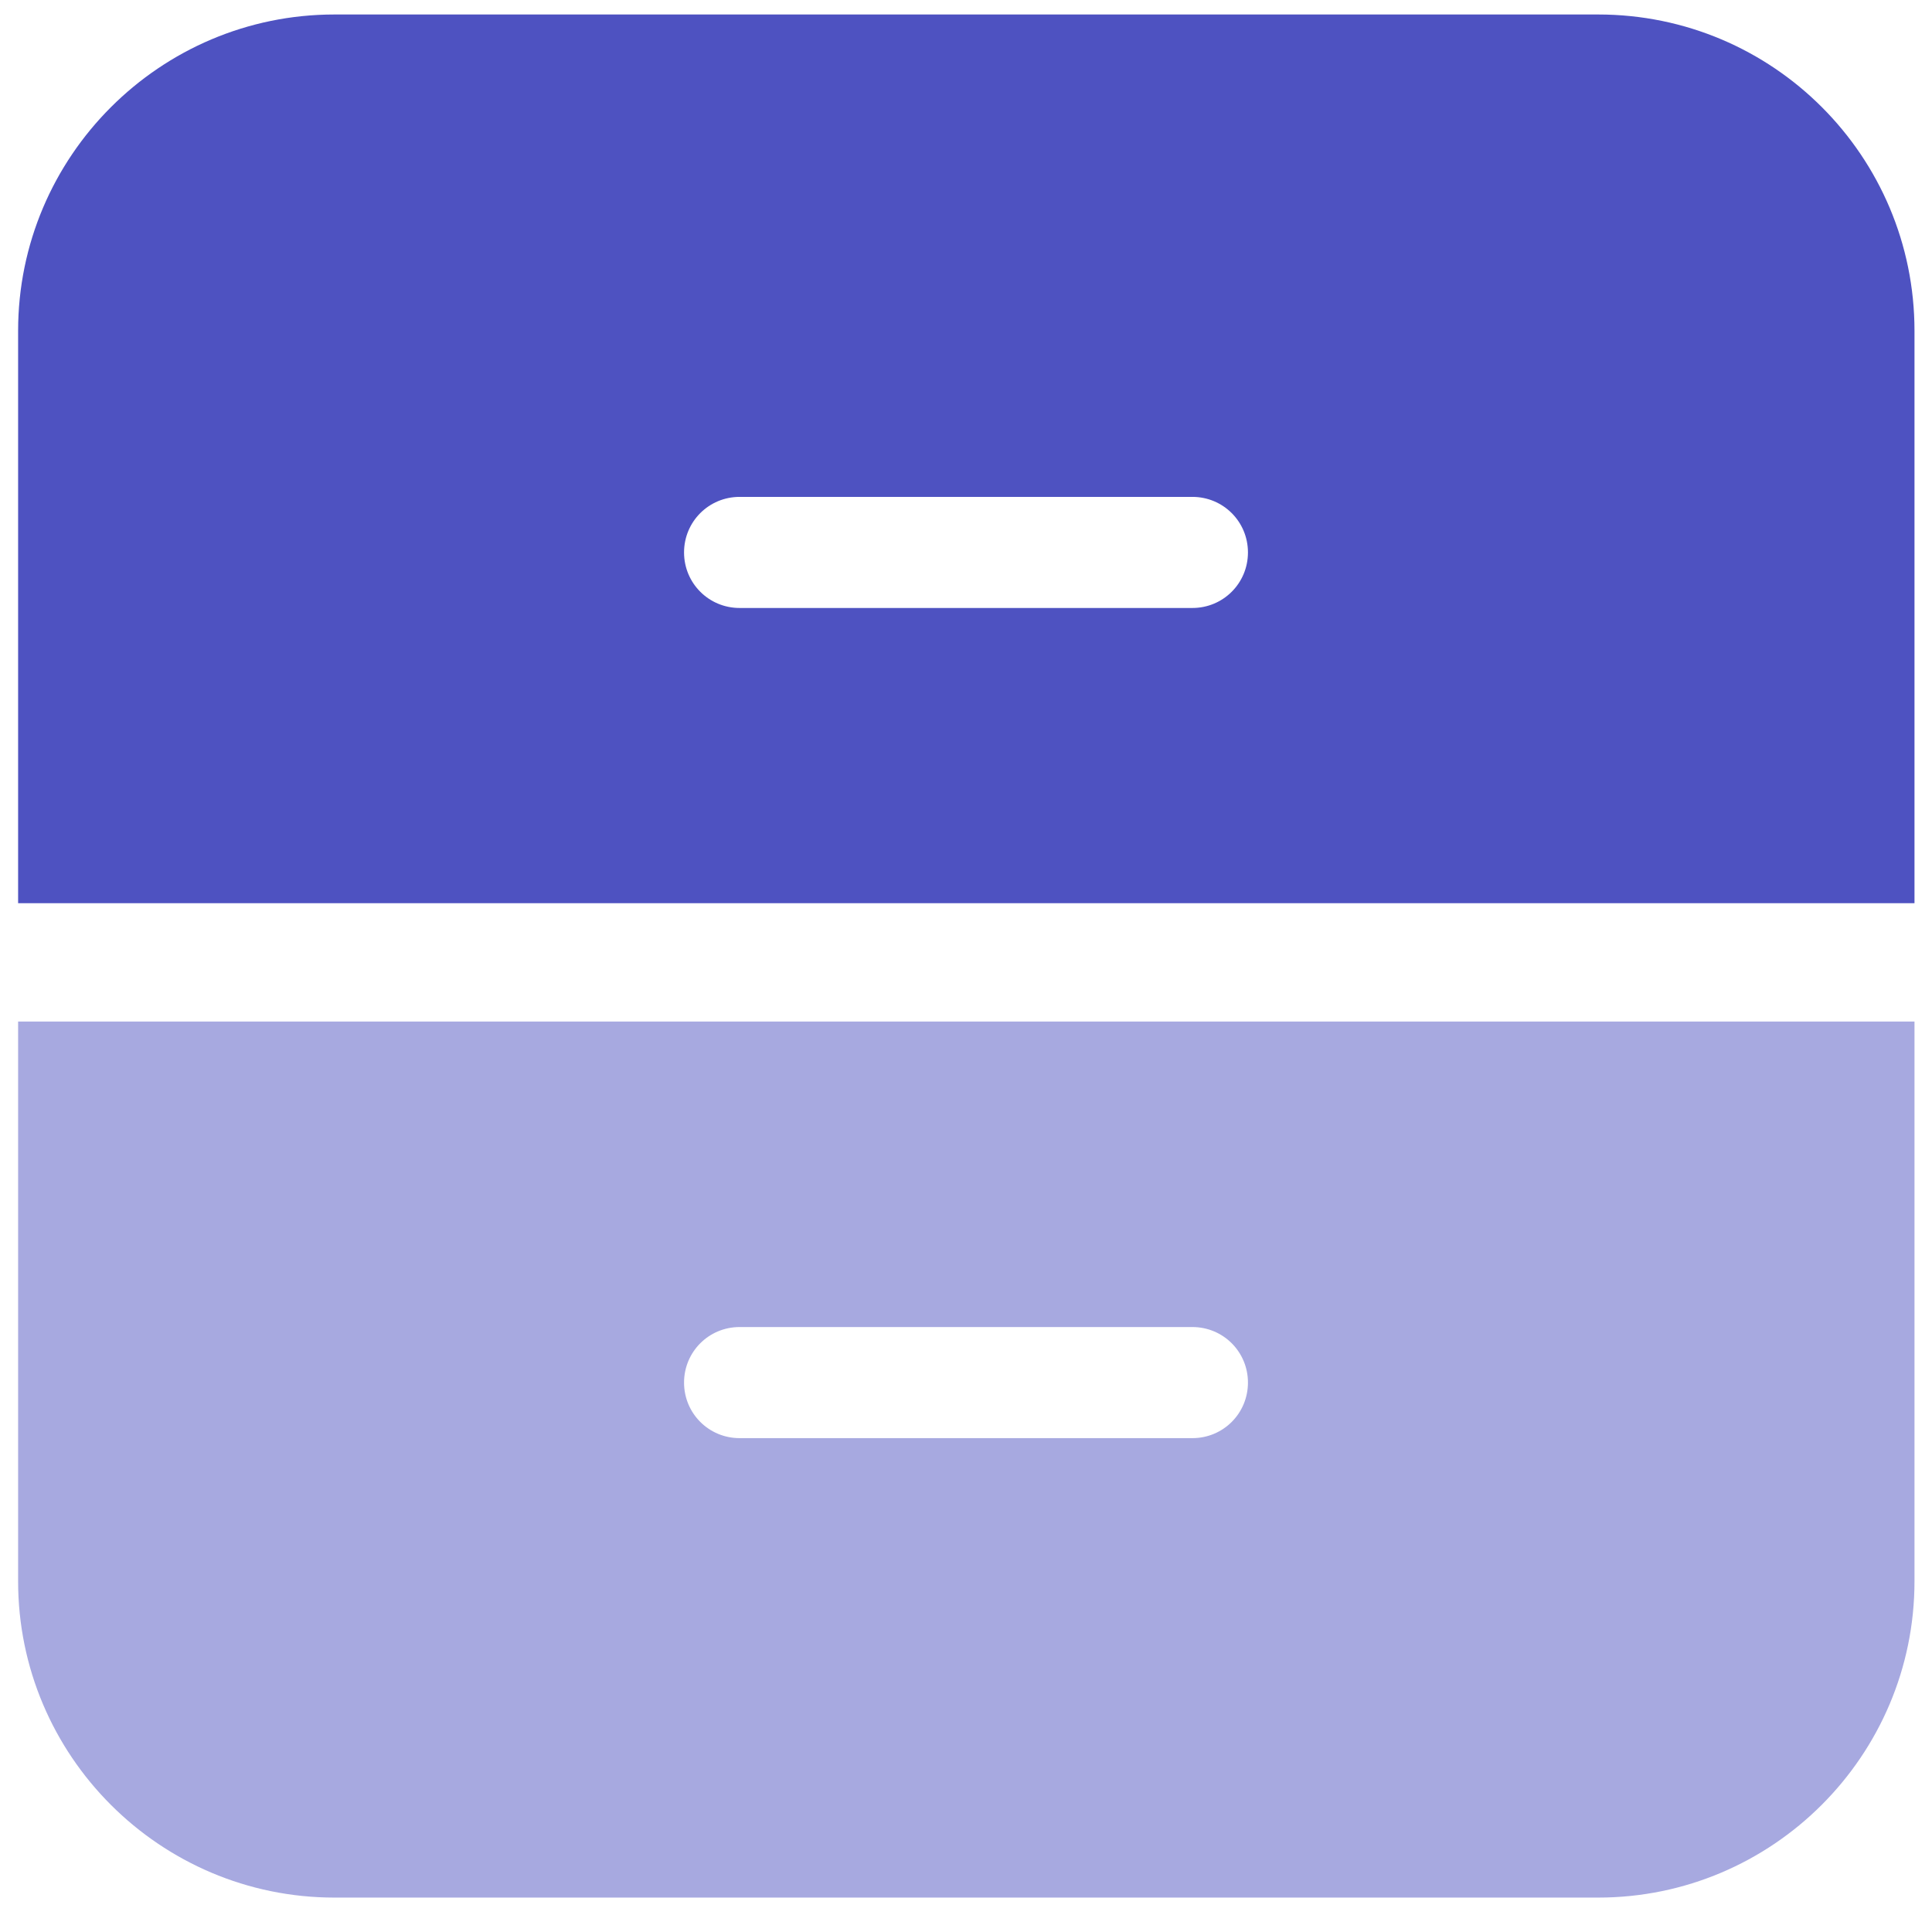
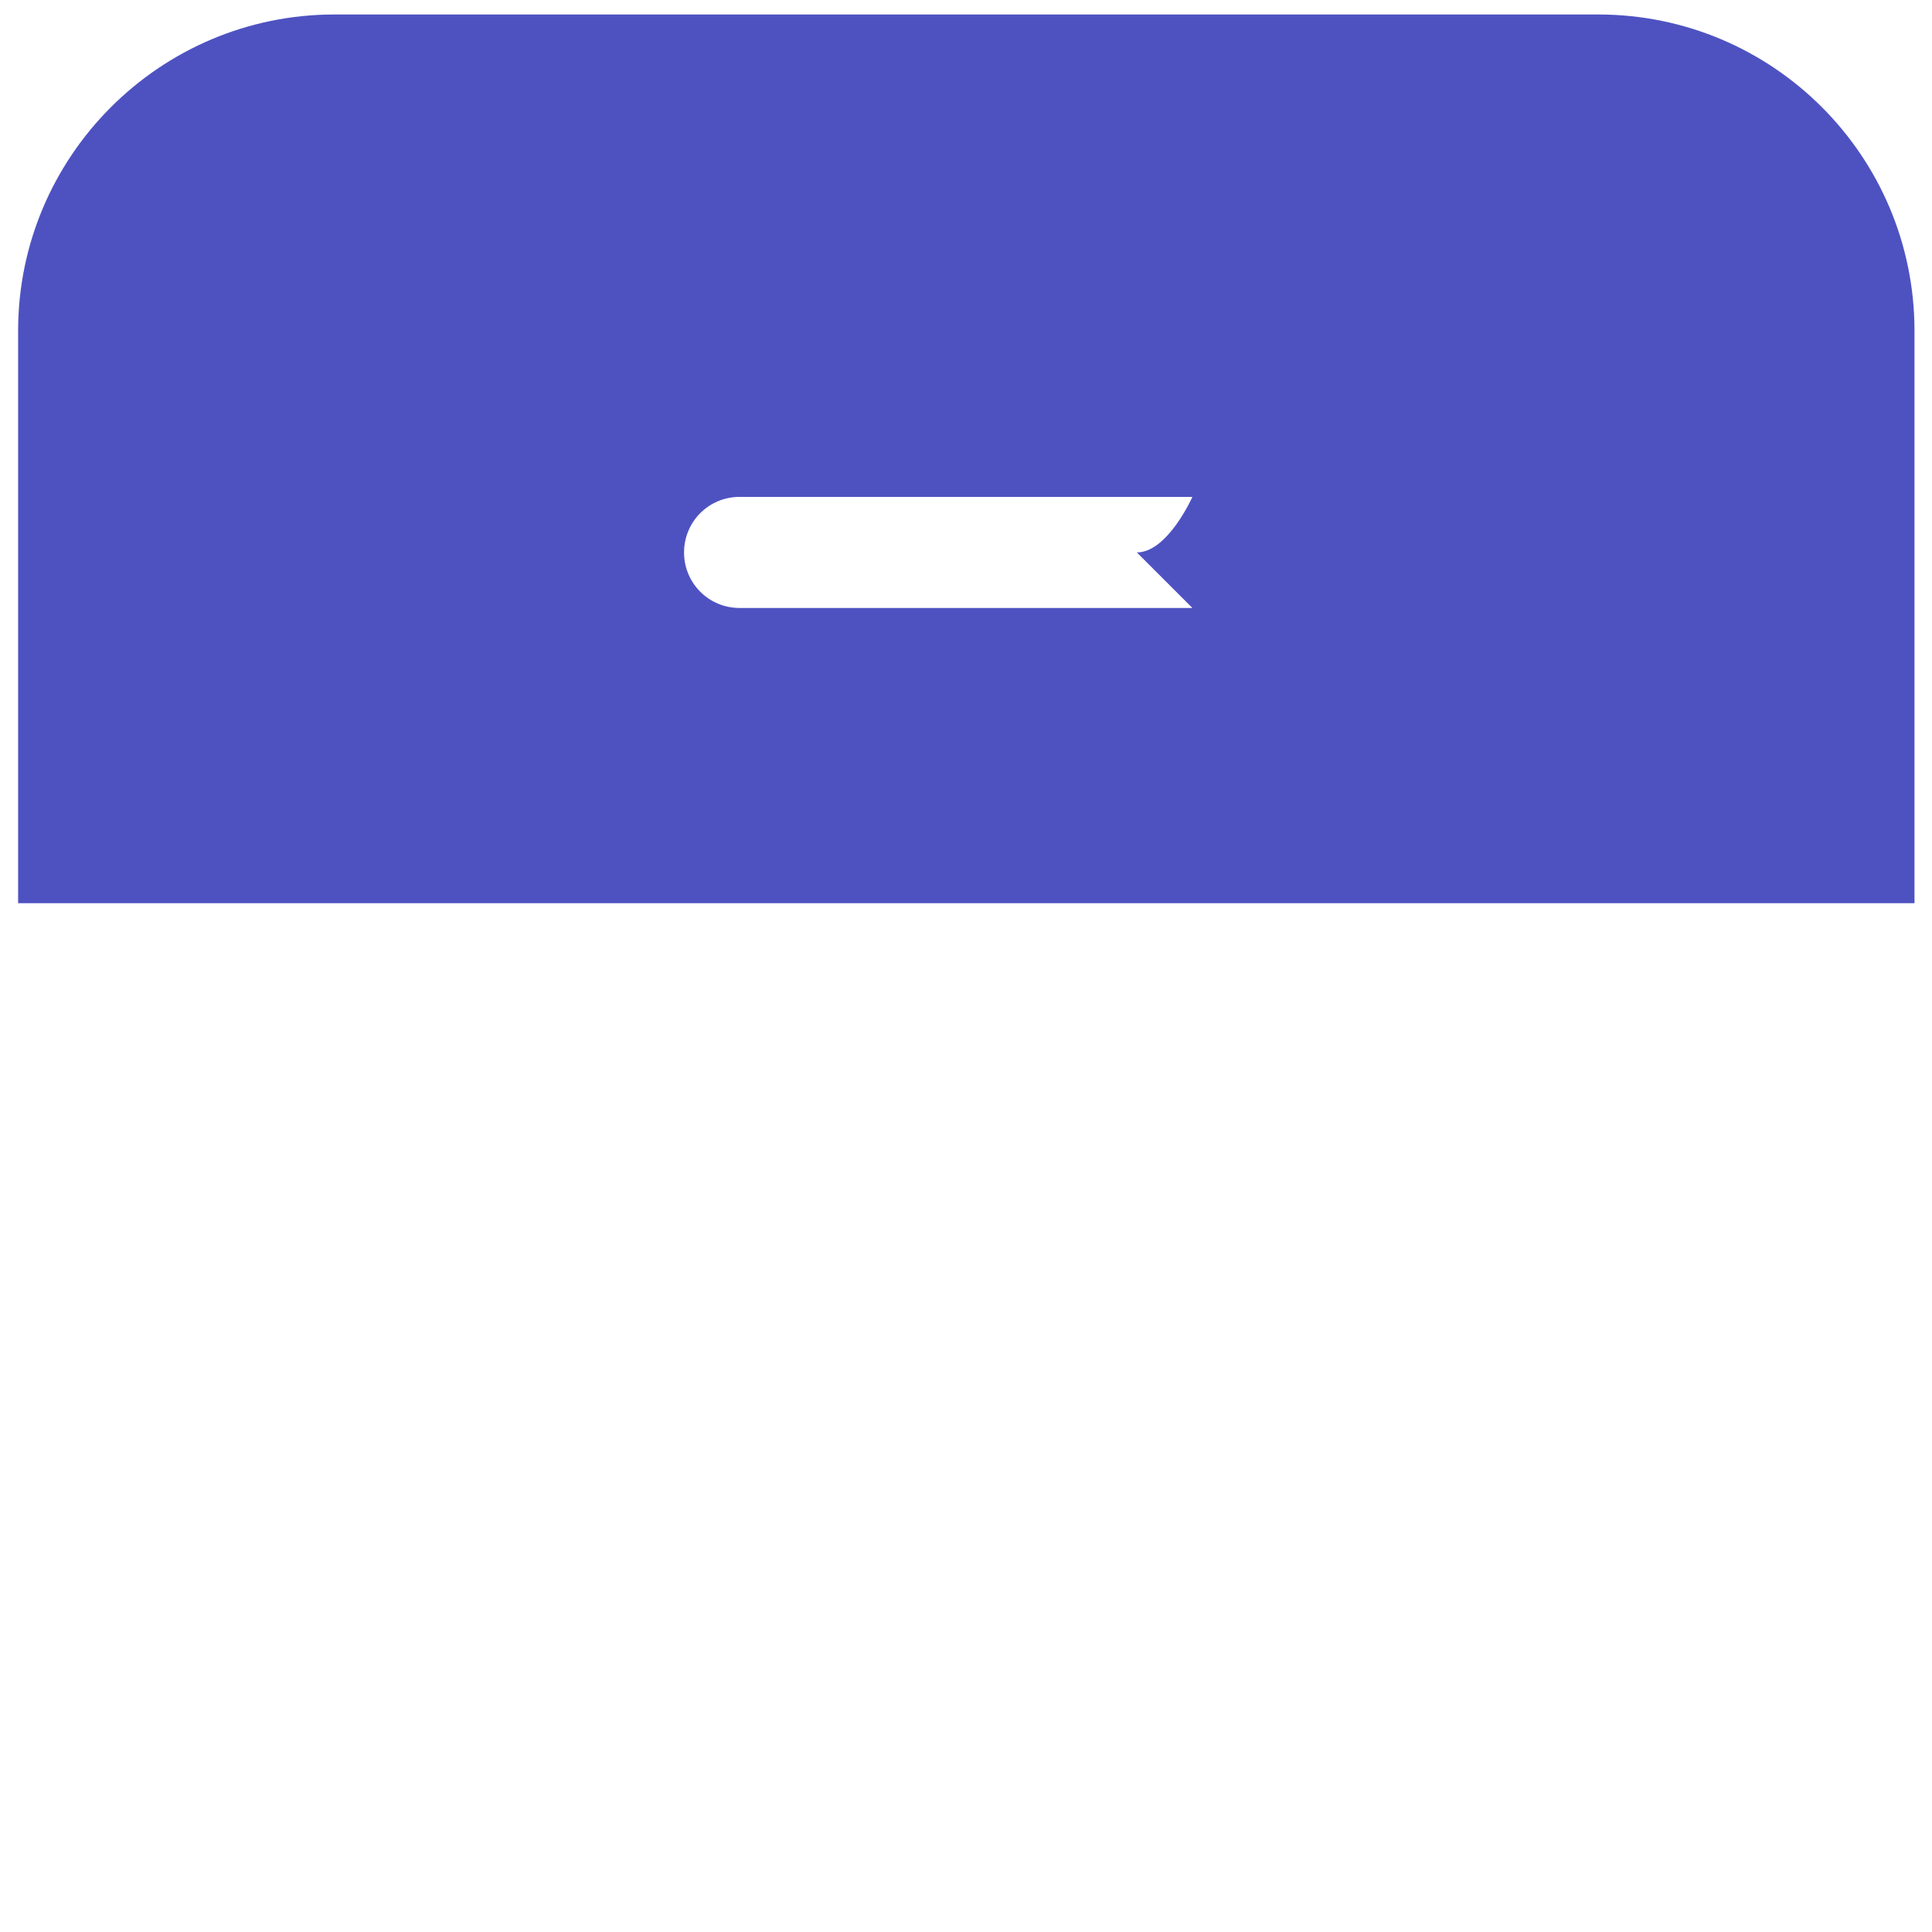
<svg xmlns="http://www.w3.org/2000/svg" id="Layer_42" viewBox="0 0 32 32">
  <defs>
    <style>.cls-1{fill:#a7a9e0;}.cls-2{fill:#4e52c1;}</style>
  </defs>
-   <path class="cls-2" d="M31.71,5.48C31.71,2.59,29.37,.24,26.47,.24H5.54C2.65,.24,.3,2.59,.3,5.48V14.96H31.71V5.48Zm-11.96,4.59h-7.5c-.51,0-.92-.41-.92-.92s.41-.92,.92-.92h7.5c.51,0,.92,.41,.92,.92s-.41,.92-.92,.92Z" />
-   <path class="cls-1" d="M.3,26.19c0,2.89,2.35,5.24,5.24,5.24H26.47c2.89,0,5.24-2.35,5.24-5.24v-9.27H.3v9.27Zm11.95-4.21h7.5c.51,0,.92,.41,.92,.92s-.41,.92-.92,.92h-7.5c-.51,0-.92-.41-.92-.92s.41-.92,.92-.92Z" />
+   <path class="cls-2" d="M31.71,5.48C31.71,2.59,29.37,.24,26.47,.24H5.54C2.65,.24,.3,2.59,.3,5.48V14.96H31.71V5.48Zm-11.96,4.59h-7.5c-.51,0-.92-.41-.92-.92s.41-.92,.92-.92h7.5s-.41,.92-.92,.92Z" />
</svg>